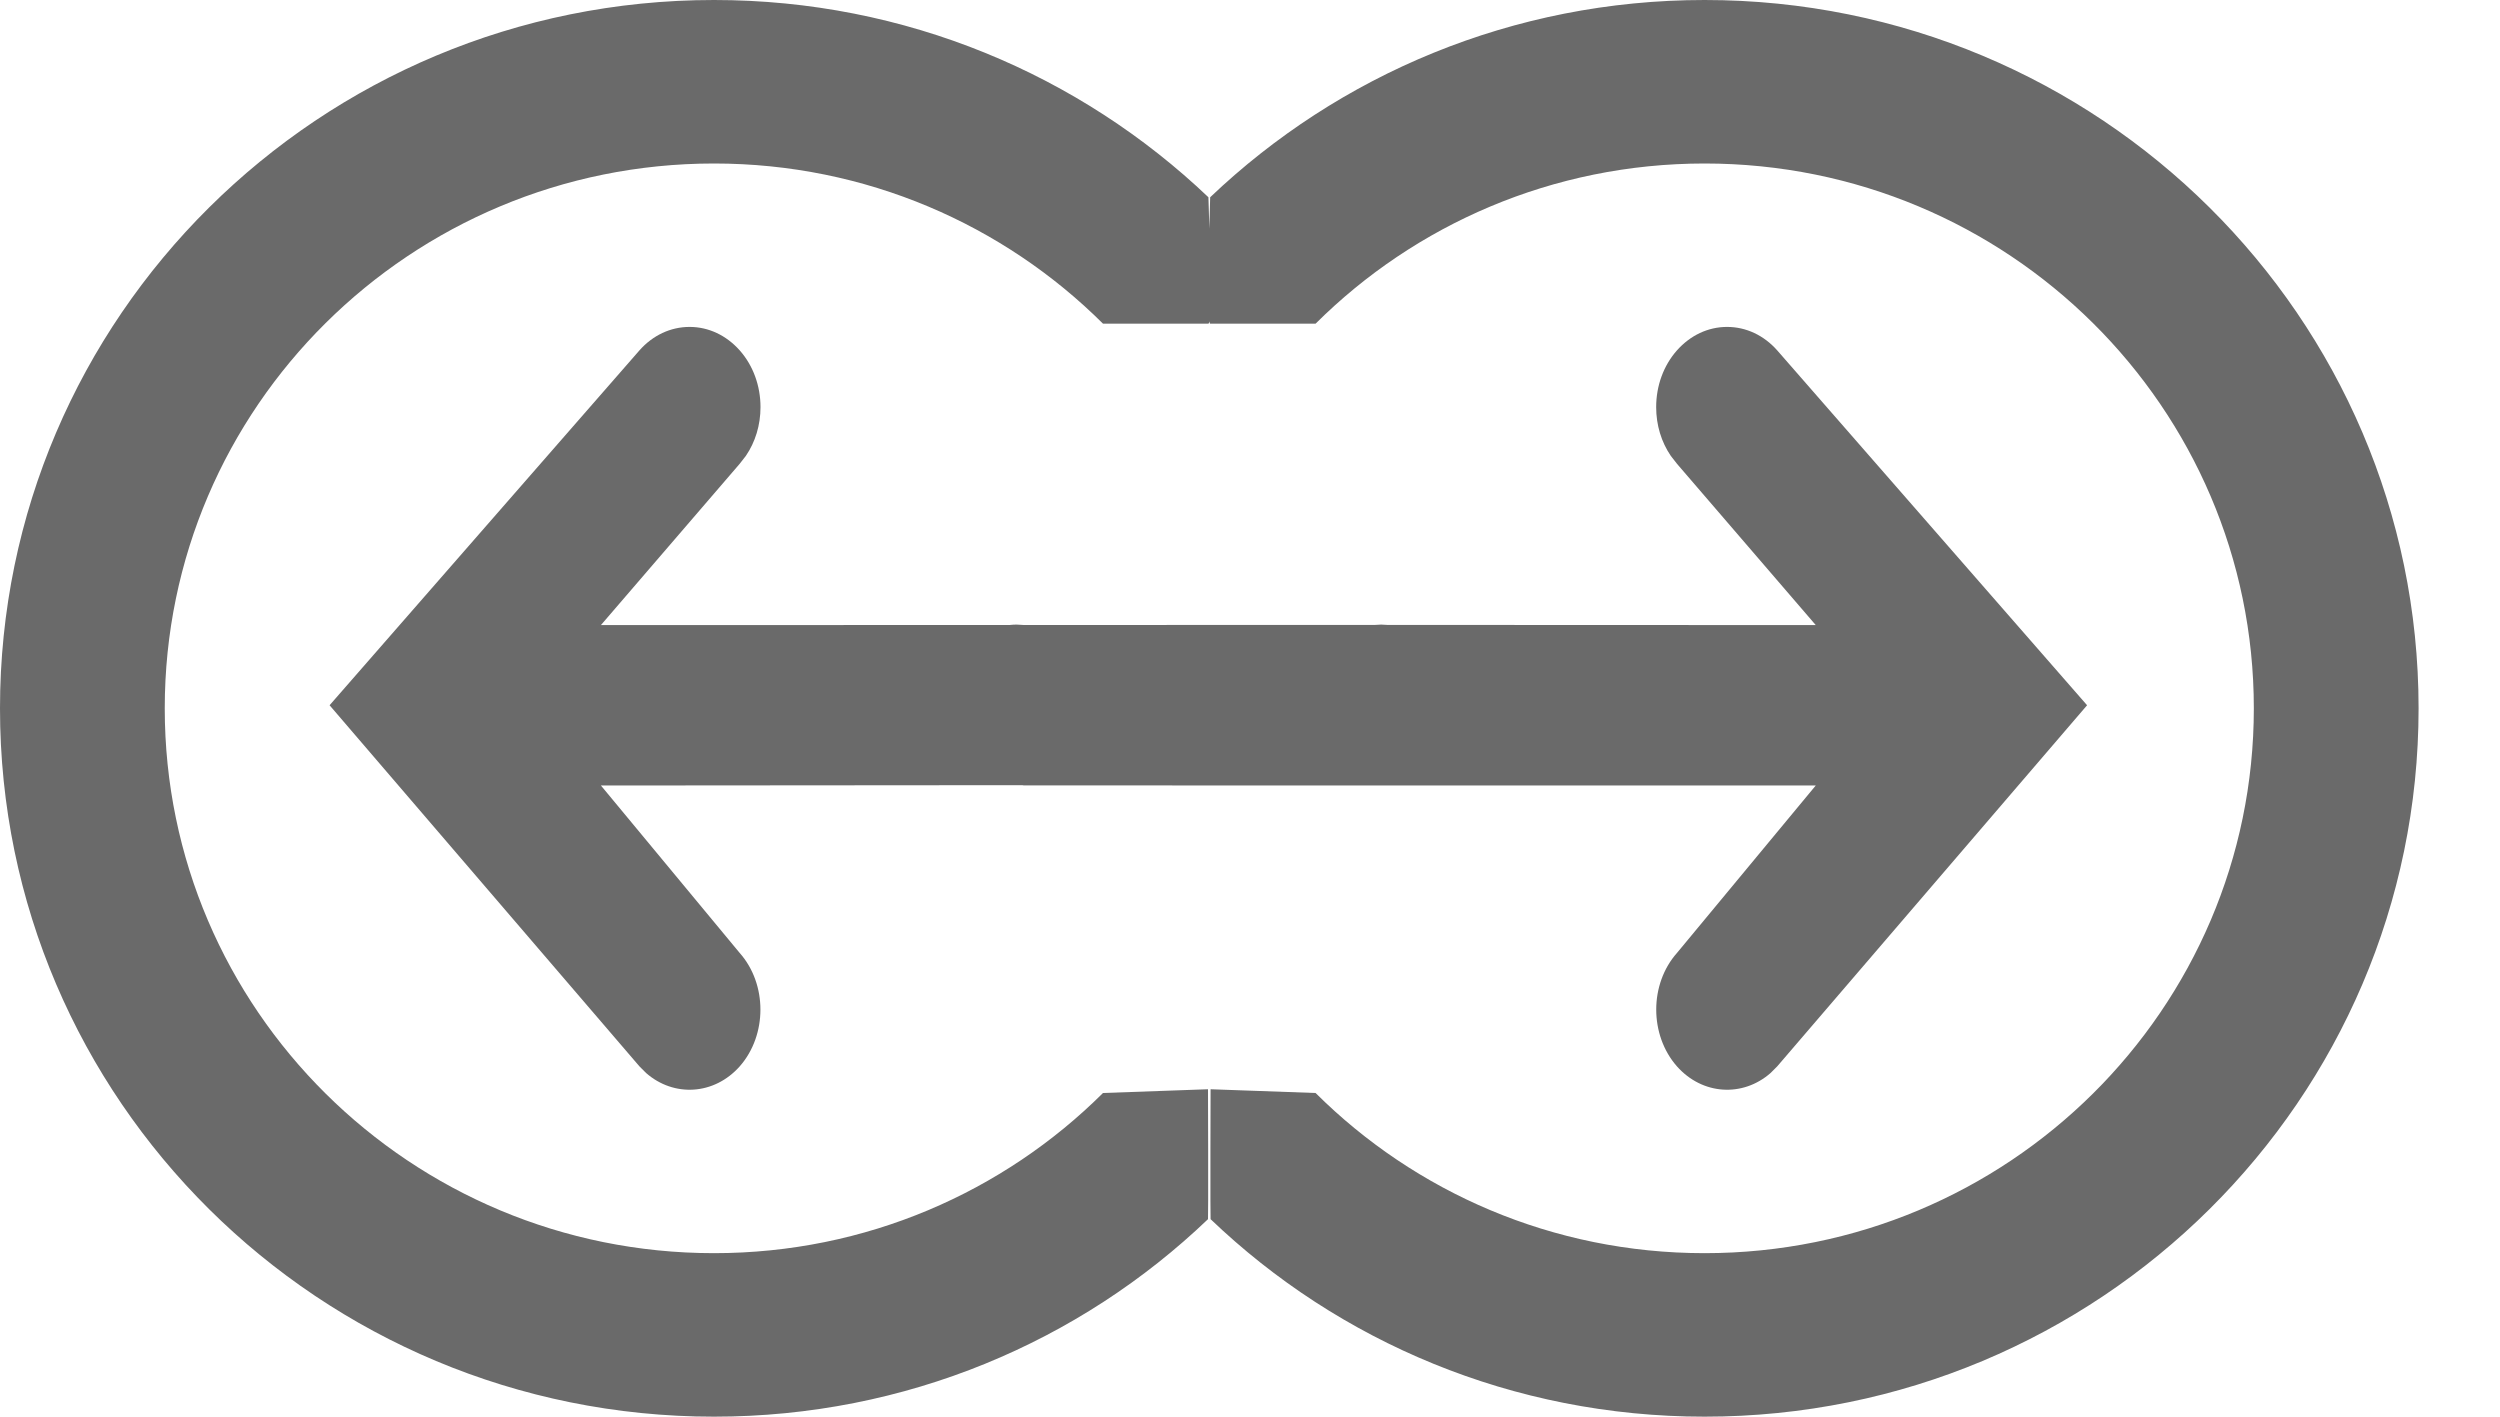
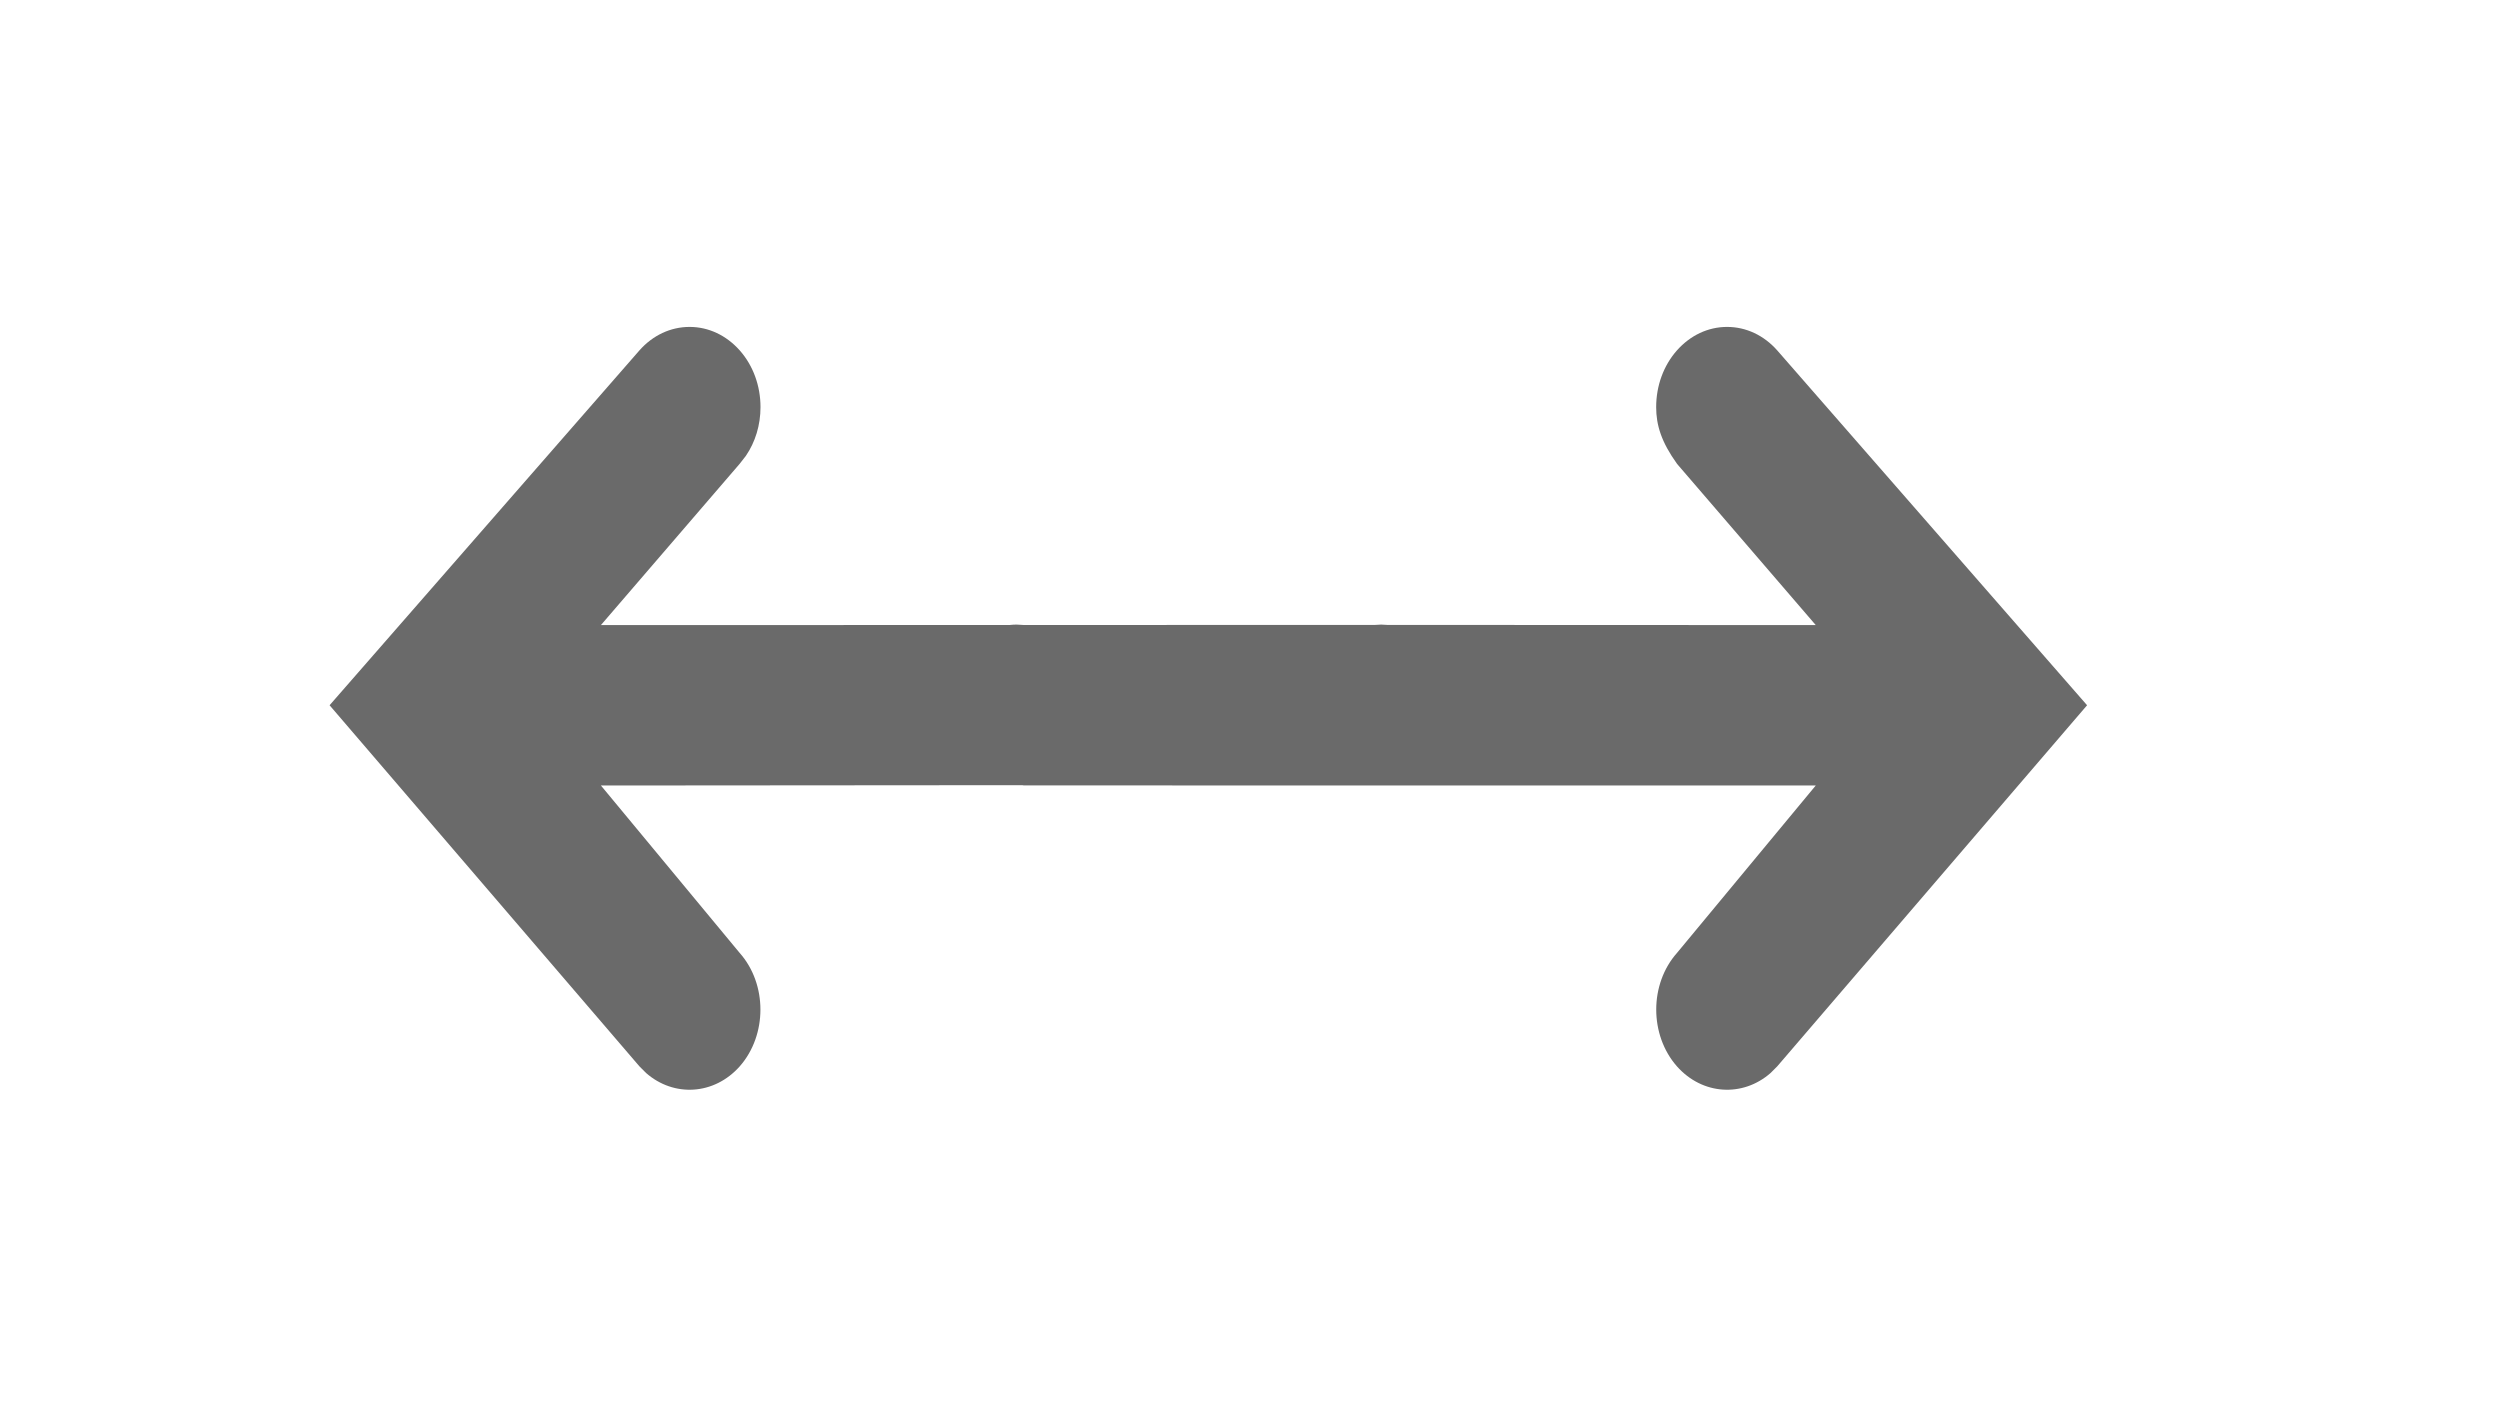
<svg xmlns="http://www.w3.org/2000/svg" width="30px" height="17px" viewBox="0 0 30 17" version="1.1">
  <title>98161B84-8B07-496F-8A9B-A69BD1753BA9</title>
  <g id="partnership" stroke="none" fill="none">
-     <path d="M20.725,3.923 C20.953,3.923 21.167,4.024 21.327,4.205 L25.045,8.463 L21.327,12.796 L21.247,12.876 C20.914,13.168 20.43,13.142 20.123,12.796 C19.792,12.42 19.792,11.809 20.124,11.435 L21.789,9.426 L12.286,9.425 L12.266,9.422 L7.211,9.426 L8.876,11.435 C9.208,11.809 9.208,12.42 8.877,12.796 C8.57,13.142 8.086,13.168 7.753,12.876 L7.673,12.796 L3.955,8.463 L7.673,4.205 C7.833,4.024 8.047,3.923 8.275,3.923 C8.503,3.923 8.716,4.024 8.877,4.205 C9.037,4.386 9.126,4.628 9.126,4.886 C9.126,5.101 9.064,5.304 8.95,5.471 L8.875,5.567 L7.211,7.501 L12.116,7.5 C12.143,7.497 12.171,7.495 12.198,7.495 L12.286,7.5 L16.501,7.499 L16.574,7.495 L16.648,7.499 L21.789,7.501 L20.125,5.567 L20.05,5.471 C19.936,5.304 19.874,5.101 19.874,4.886 C19.874,4.628 19.963,4.386 20.123,4.205 C20.284,4.024 20.497,3.923 20.725,3.923 Z" id="Combined-Shape" fill="#6A6A6A" fill-rule="evenodd" />
-     <path d="M14.501,3.884 L13.236,3.884 C12.043,2.697 10.392,1.962 8.568,1.962 C4.928,1.962 1.977,4.889 1.977,8.5 C1.977,12.111 4.928,15.038 8.568,15.038 C10.392,15.038 12.043,14.303 13.236,13.116 L14.496,13.071 C14.497,13.355 14.498,13.601 14.498,13.809 L14.498,14.408 C14.498,14.52 14.497,14.594 14.496,14.63 C12.961,16.099 10.871,17 8.568,17 C3.836,17 0,13.194 0,8.5 C0,3.806 3.836,0 8.568,0 C10.871,0 12.961,0.901 14.501,2.367 L14.507,2.563 L14.512,2.745 C14.515,2.628 14.518,2.502 14.522,2.367 C16.062,0.901 18.152,0 20.455,0 C25.187,0 29.023,3.806 29.023,8.5 C29.023,13.194 25.187,17 20.455,17 C18.152,17 16.062,16.099 14.527,14.63 C14.526,14.594 14.525,14.52 14.525,14.408 L14.525,13.809 C14.525,13.601 14.526,13.355 14.527,13.071 L15.787,13.116 C16.98,14.303 18.631,15.038 20.455,15.038 C24.095,15.038 27.046,12.111 27.046,8.5 C27.046,4.889 24.095,1.962 20.455,1.962 C18.631,1.962 16.98,2.697 15.787,3.884 L14.522,3.884 C14.518,3.884 14.515,3.875 14.512,3.857 L14.507,3.877 Z" id="Combined-Shape" fill="#6A6A6A" fill-rule="nonzero" />
+     <path d="M20.725,3.923 C20.953,3.923 21.167,4.024 21.327,4.205 L25.045,8.463 L21.327,12.796 L21.247,12.876 C20.914,13.168 20.43,13.142 20.123,12.796 C19.792,12.42 19.792,11.809 20.124,11.435 L21.789,9.426 L12.286,9.425 L12.266,9.422 L7.211,9.426 L8.876,11.435 C9.208,11.809 9.208,12.42 8.877,12.796 C8.57,13.142 8.086,13.168 7.753,12.876 L7.673,12.796 L3.955,8.463 L7.673,4.205 C7.833,4.024 8.047,3.923 8.275,3.923 C8.503,3.923 8.716,4.024 8.877,4.205 C9.037,4.386 9.126,4.628 9.126,4.886 C9.126,5.101 9.064,5.304 8.95,5.471 L8.875,5.567 L7.211,7.501 L12.116,7.5 C12.143,7.497 12.171,7.495 12.198,7.495 L12.286,7.5 L16.501,7.499 L16.574,7.495 L16.648,7.499 L21.789,7.501 L20.125,5.567 C19.936,5.304 19.874,5.101 19.874,4.886 C19.874,4.628 19.963,4.386 20.123,4.205 C20.284,4.024 20.497,3.923 20.725,3.923 Z" id="Combined-Shape" fill="#6A6A6A" fill-rule="evenodd" />
  </g>
</svg>